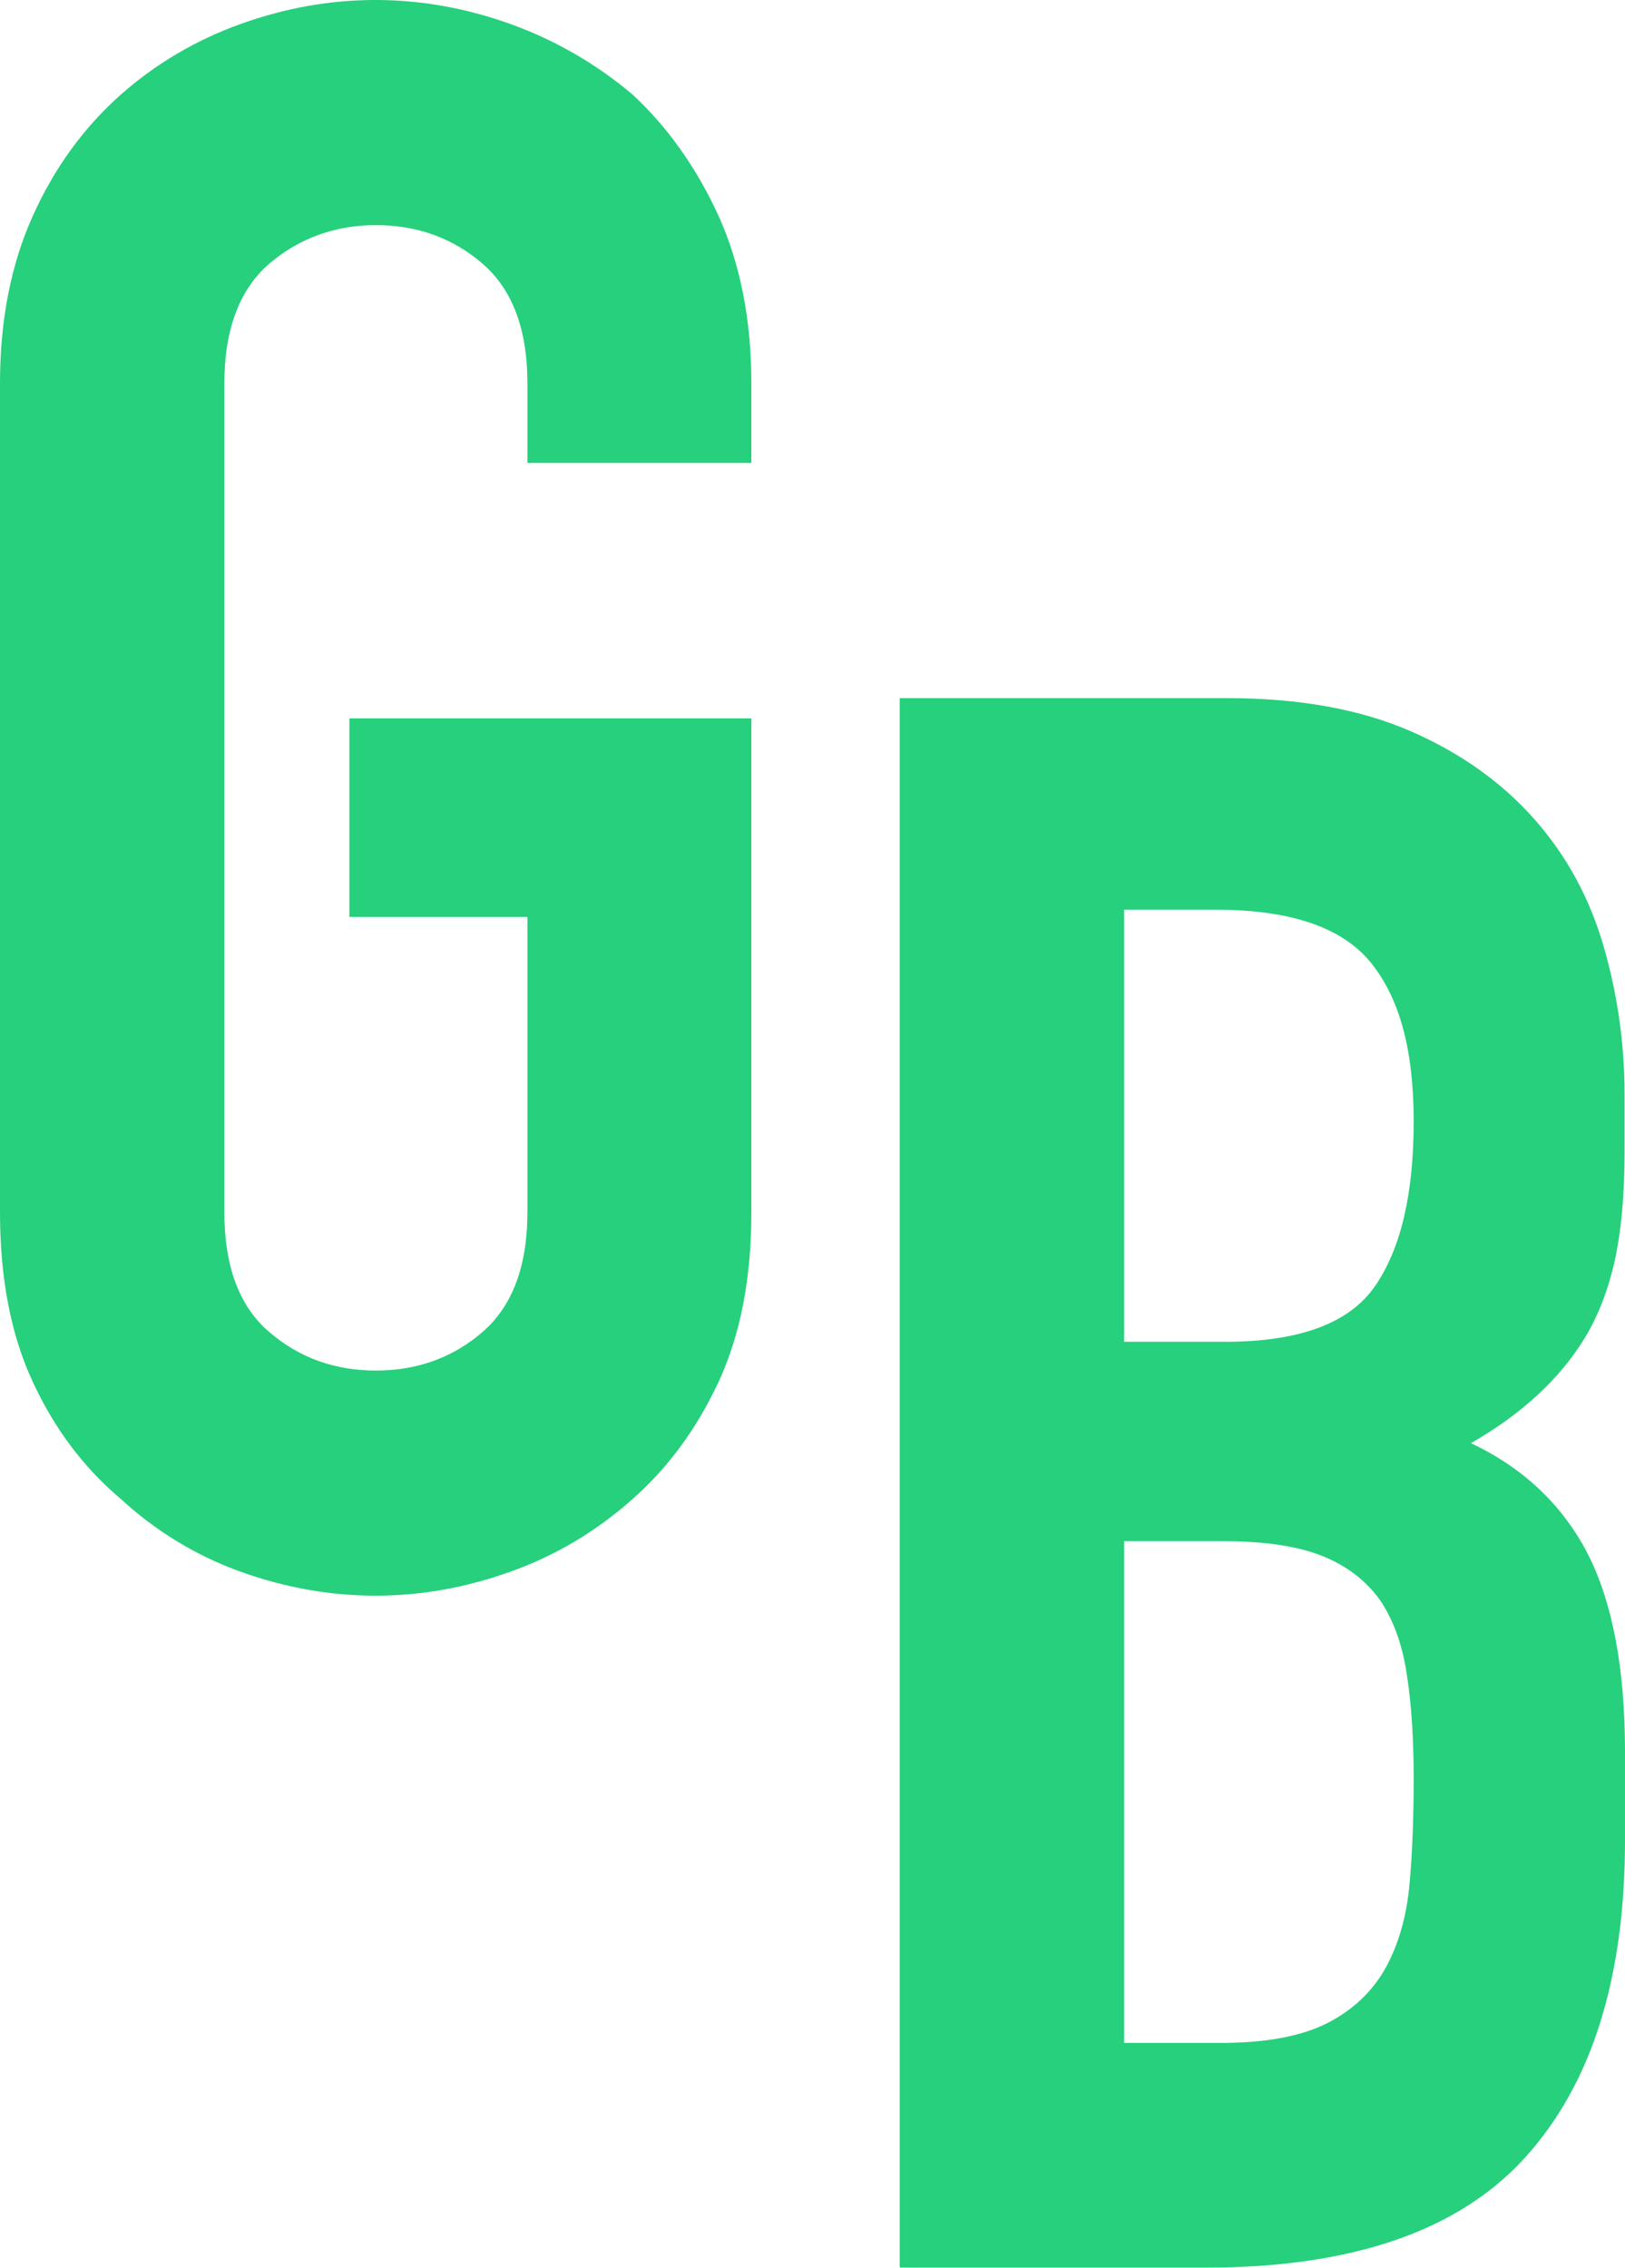
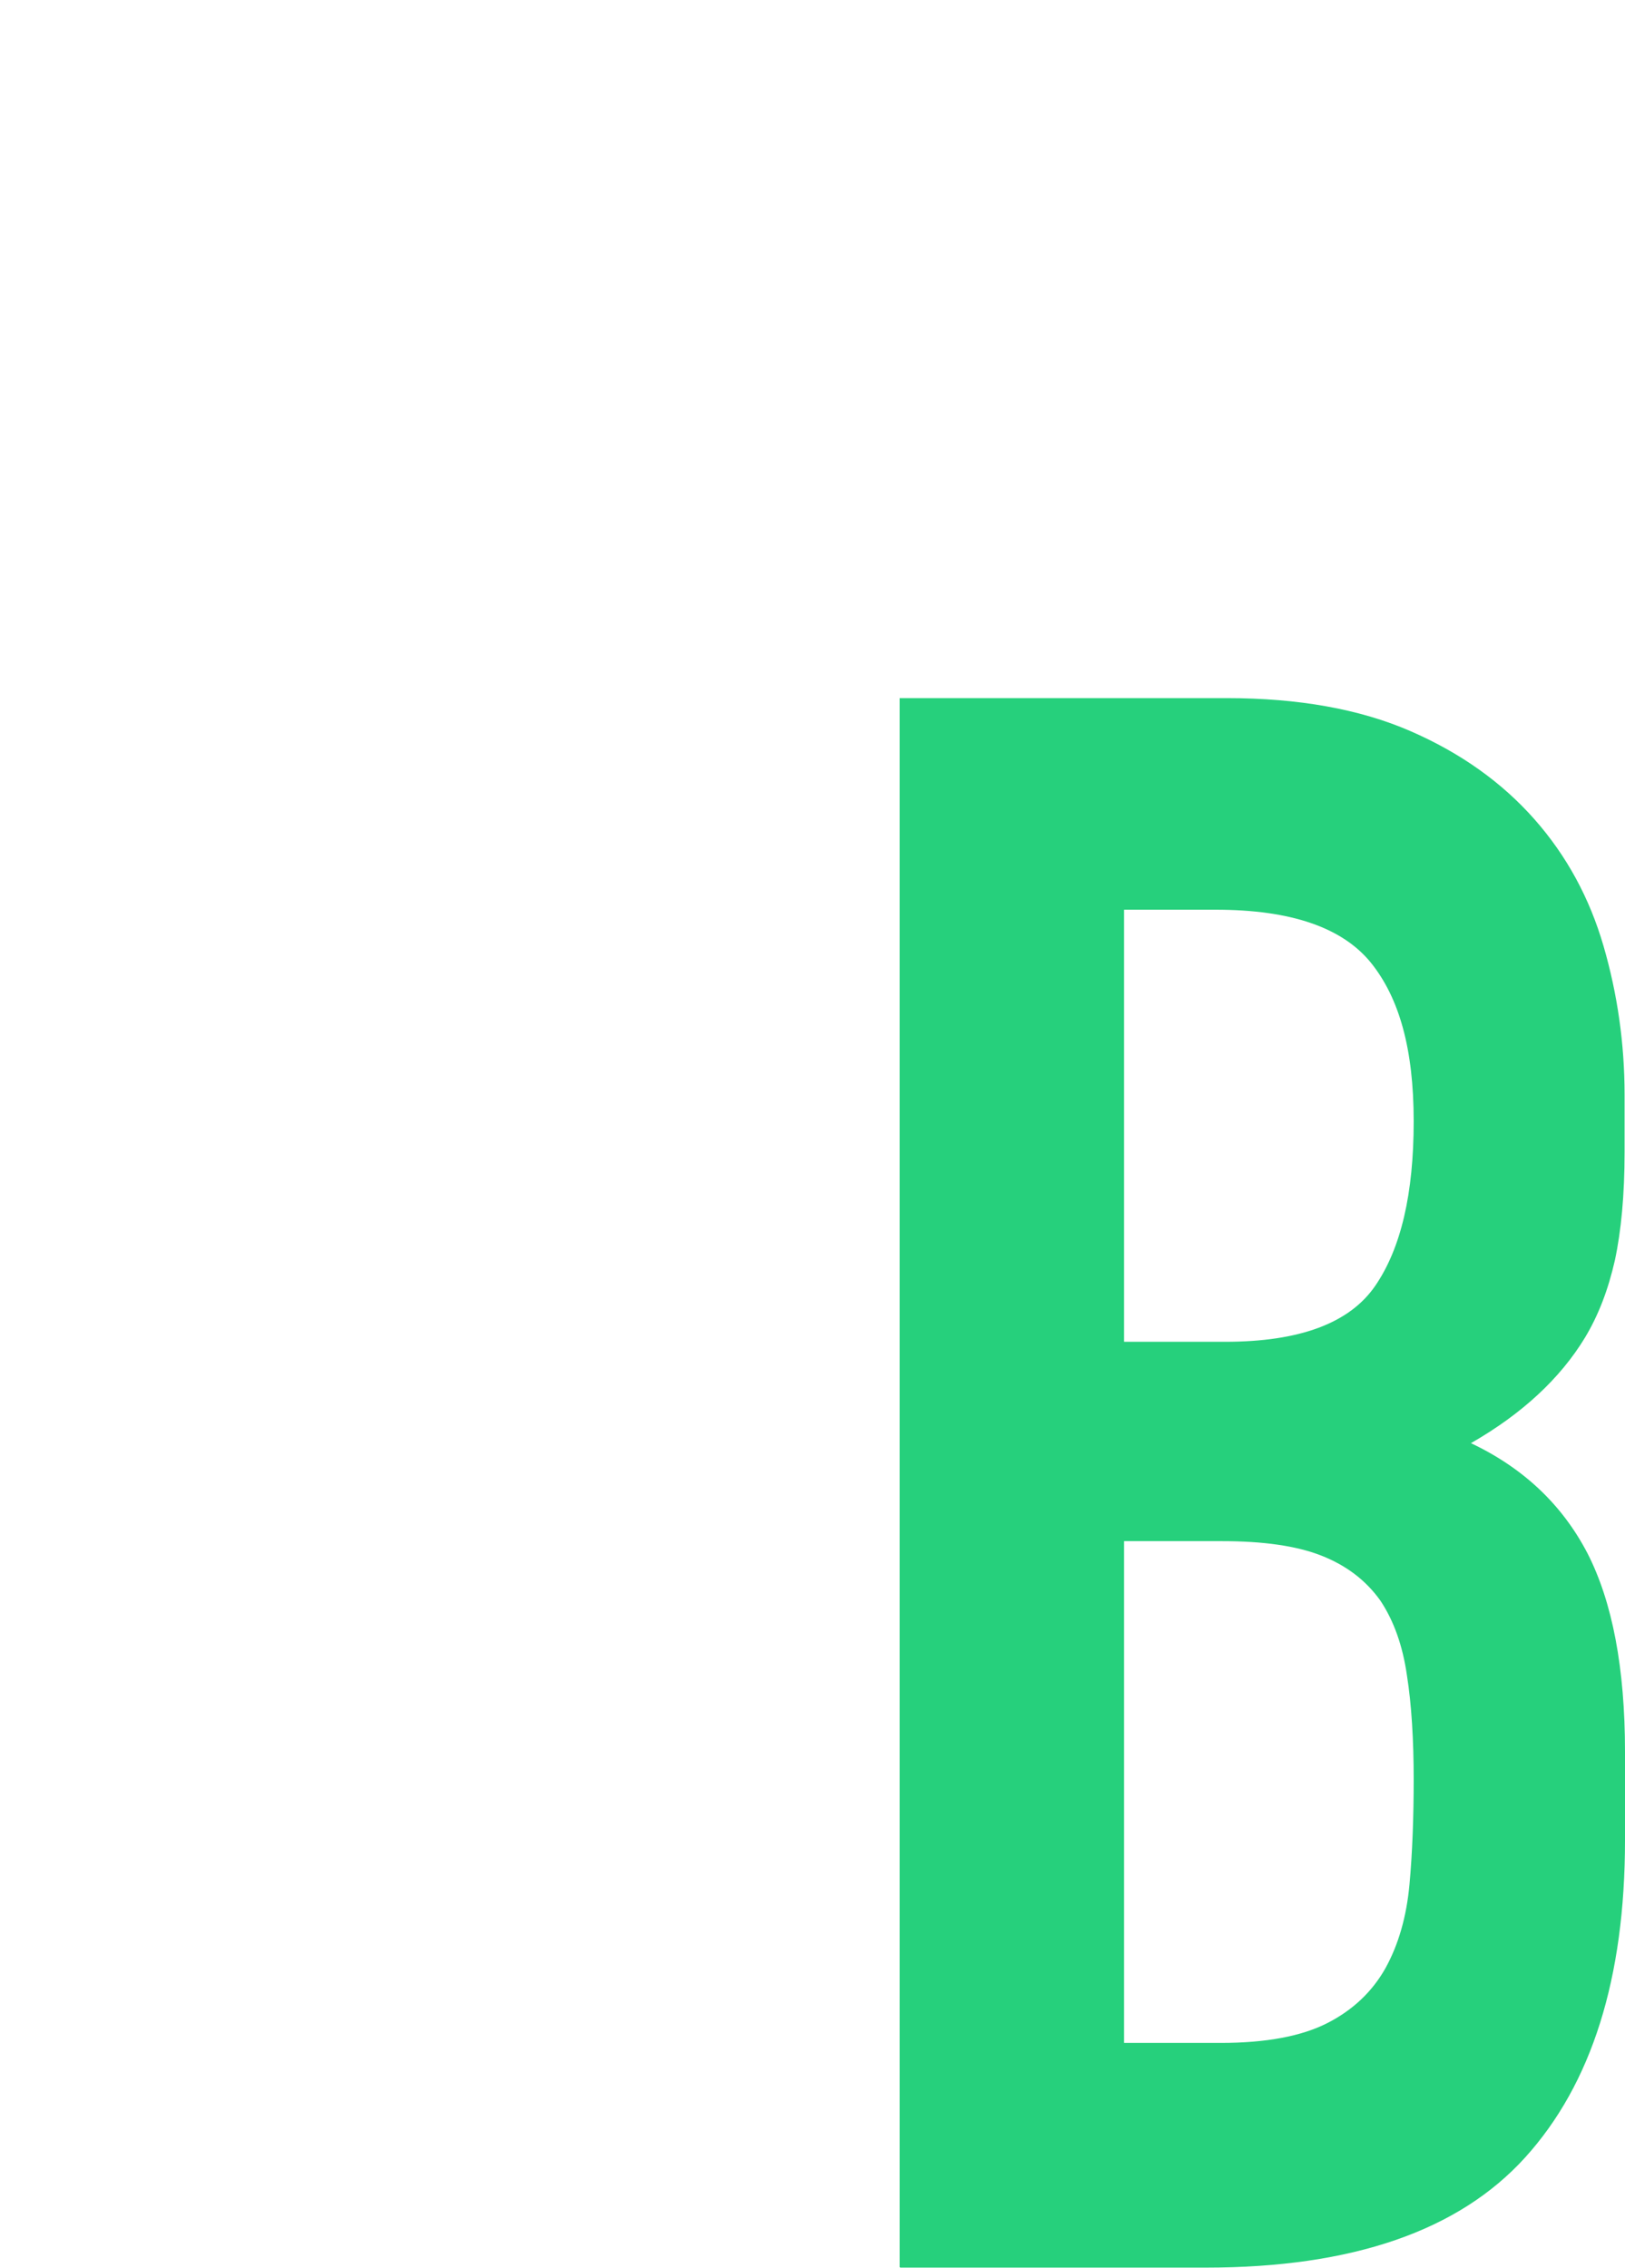
<svg xmlns="http://www.w3.org/2000/svg" fill="none" viewBox="0 0 1080 1507" height="1507" width="1080">
  <path fill="#26D07C" d="M597.969 1506.27V463.812H815.343C862.902 463.812 903.747 471.108 937.318 485.7C970.889 500.292 998.306 519.934 1019.85 544.347C1041.39 568.76 1056.5 596.821 1065.73 628.53C1074.96 660.239 1079.72 693.351 1079.72 727.304V765.467C1079.72 793.809 1077.48 817.66 1073.28 837.303C1068.81 856.946 1062.37 873.782 1053.42 888.654C1036.91 915.874 1011.45 939.445 977.603 958.807C1012.57 975.363 1038.31 999.776 1055.1 1032.05C1071.6 1064.32 1080 1108.09 1080 1163.93V1222.58C1080 1314.34 1057.89 1384.49 1013.69 1433.32C969.49 1482.14 898.711 1506.56 801.354 1506.56H598.528L597.969 1506.27ZM747.081 604.398V891.461H814.223C863.741 891.461 897.032 879.114 914.098 854.14C931.163 829.165 939.556 792.967 939.556 744.983C939.556 696.999 930.044 663.045 911.02 639.474C891.997 616.183 857.866 604.398 808.069 604.398H746.801H747.081ZM747.081 1023.35V1357.27H811.426C841.64 1357.27 865.14 1352.78 882.205 1344.08C899.271 1335.38 912.14 1323.04 920.812 1307.6C929.485 1291.89 934.8 1273.37 936.758 1252.04C938.717 1230.72 939.556 1207.15 939.556 1181.89C939.556 1156.64 938.157 1132.5 935.08 1113.14C932.282 1093.5 926.407 1076.94 917.455 1063.47C907.663 1049.72 894.514 1039.9 878.009 1033.45C861.503 1026.99 839.402 1023.91 812.265 1023.91H746.522L747.081 1023.35Z" />
-   <path fill="#26D07C" d="M0 254.793C0 212.702 7.274 175.661 21.821 143.391C36.369 111.121 55.952 84.463 80.291 62.856C103.511 42.372 130.088 26.658 159.743 15.995C189.398 5.332 219.332 0 249.546 0C279.76 0 309.694 5.332 339.349 15.995C369.004 26.658 396.14 42.372 420.479 62.856C443.7 84.463 462.723 111.121 477.551 143.391C492.098 175.661 499.372 212.702 499.372 254.793V307.547H350.539V254.793C350.539 218.594 340.468 192.217 320.605 175.1C300.742 157.983 276.963 149.565 249.826 149.565C222.689 149.565 198.909 158.263 179.046 175.1C159.184 192.217 149.112 218.875 149.112 254.793V805.348C149.112 841.546 159.184 868.204 179.046 885.041C198.909 902.158 222.689 910.576 249.826 910.576C276.963 910.576 300.742 902.158 320.605 885.041C340.468 867.924 350.539 841.266 350.539 805.348V609.202H232.201V477.316H499.372V805.348C499.372 849.403 492.098 886.724 477.551 918.153C463.003 949.3 443.979 975.116 420.479 995.881C396.14 1017.49 369.283 1033.48 339.349 1044.15C309.694 1054.81 279.76 1060.14 249.546 1060.14C219.332 1060.14 189.398 1054.81 159.743 1044.15C130.088 1033.48 103.511 1017.21 80.291 995.881C55.952 975.397 36.369 949.581 21.821 918.153C7.274 887.005 0 849.403 0 805.348L0 254.793Z" />
</svg>